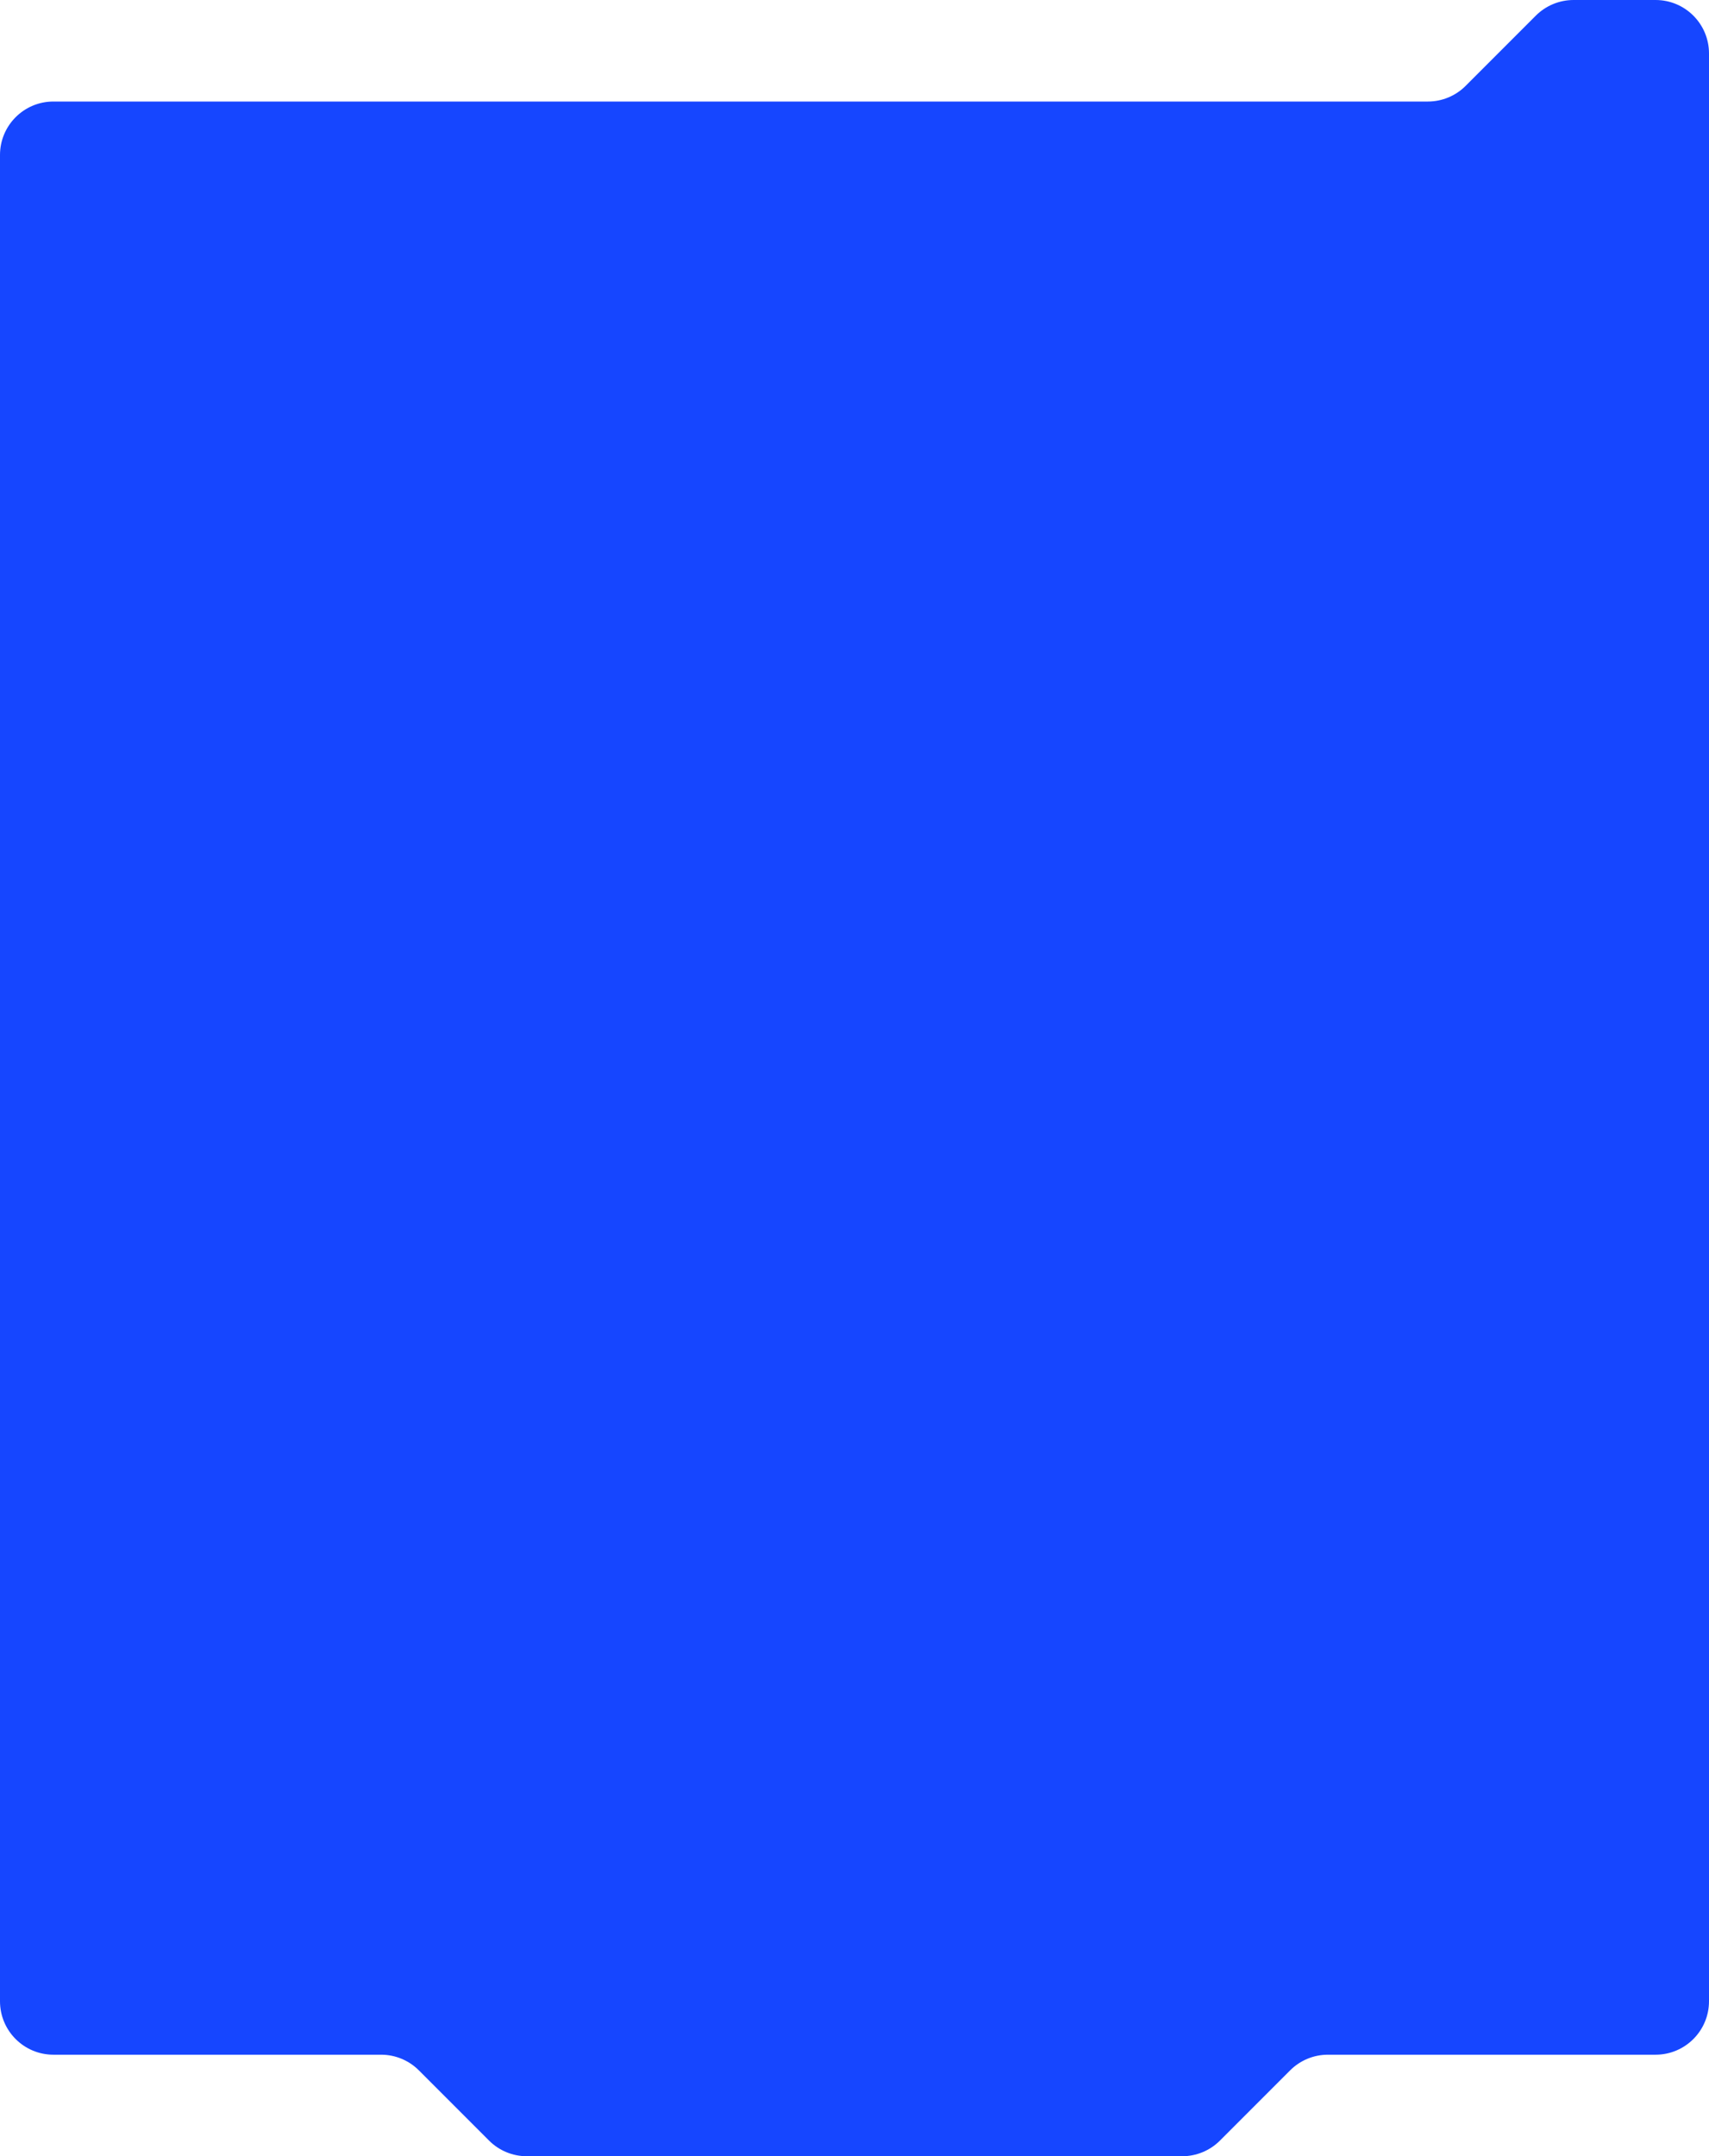
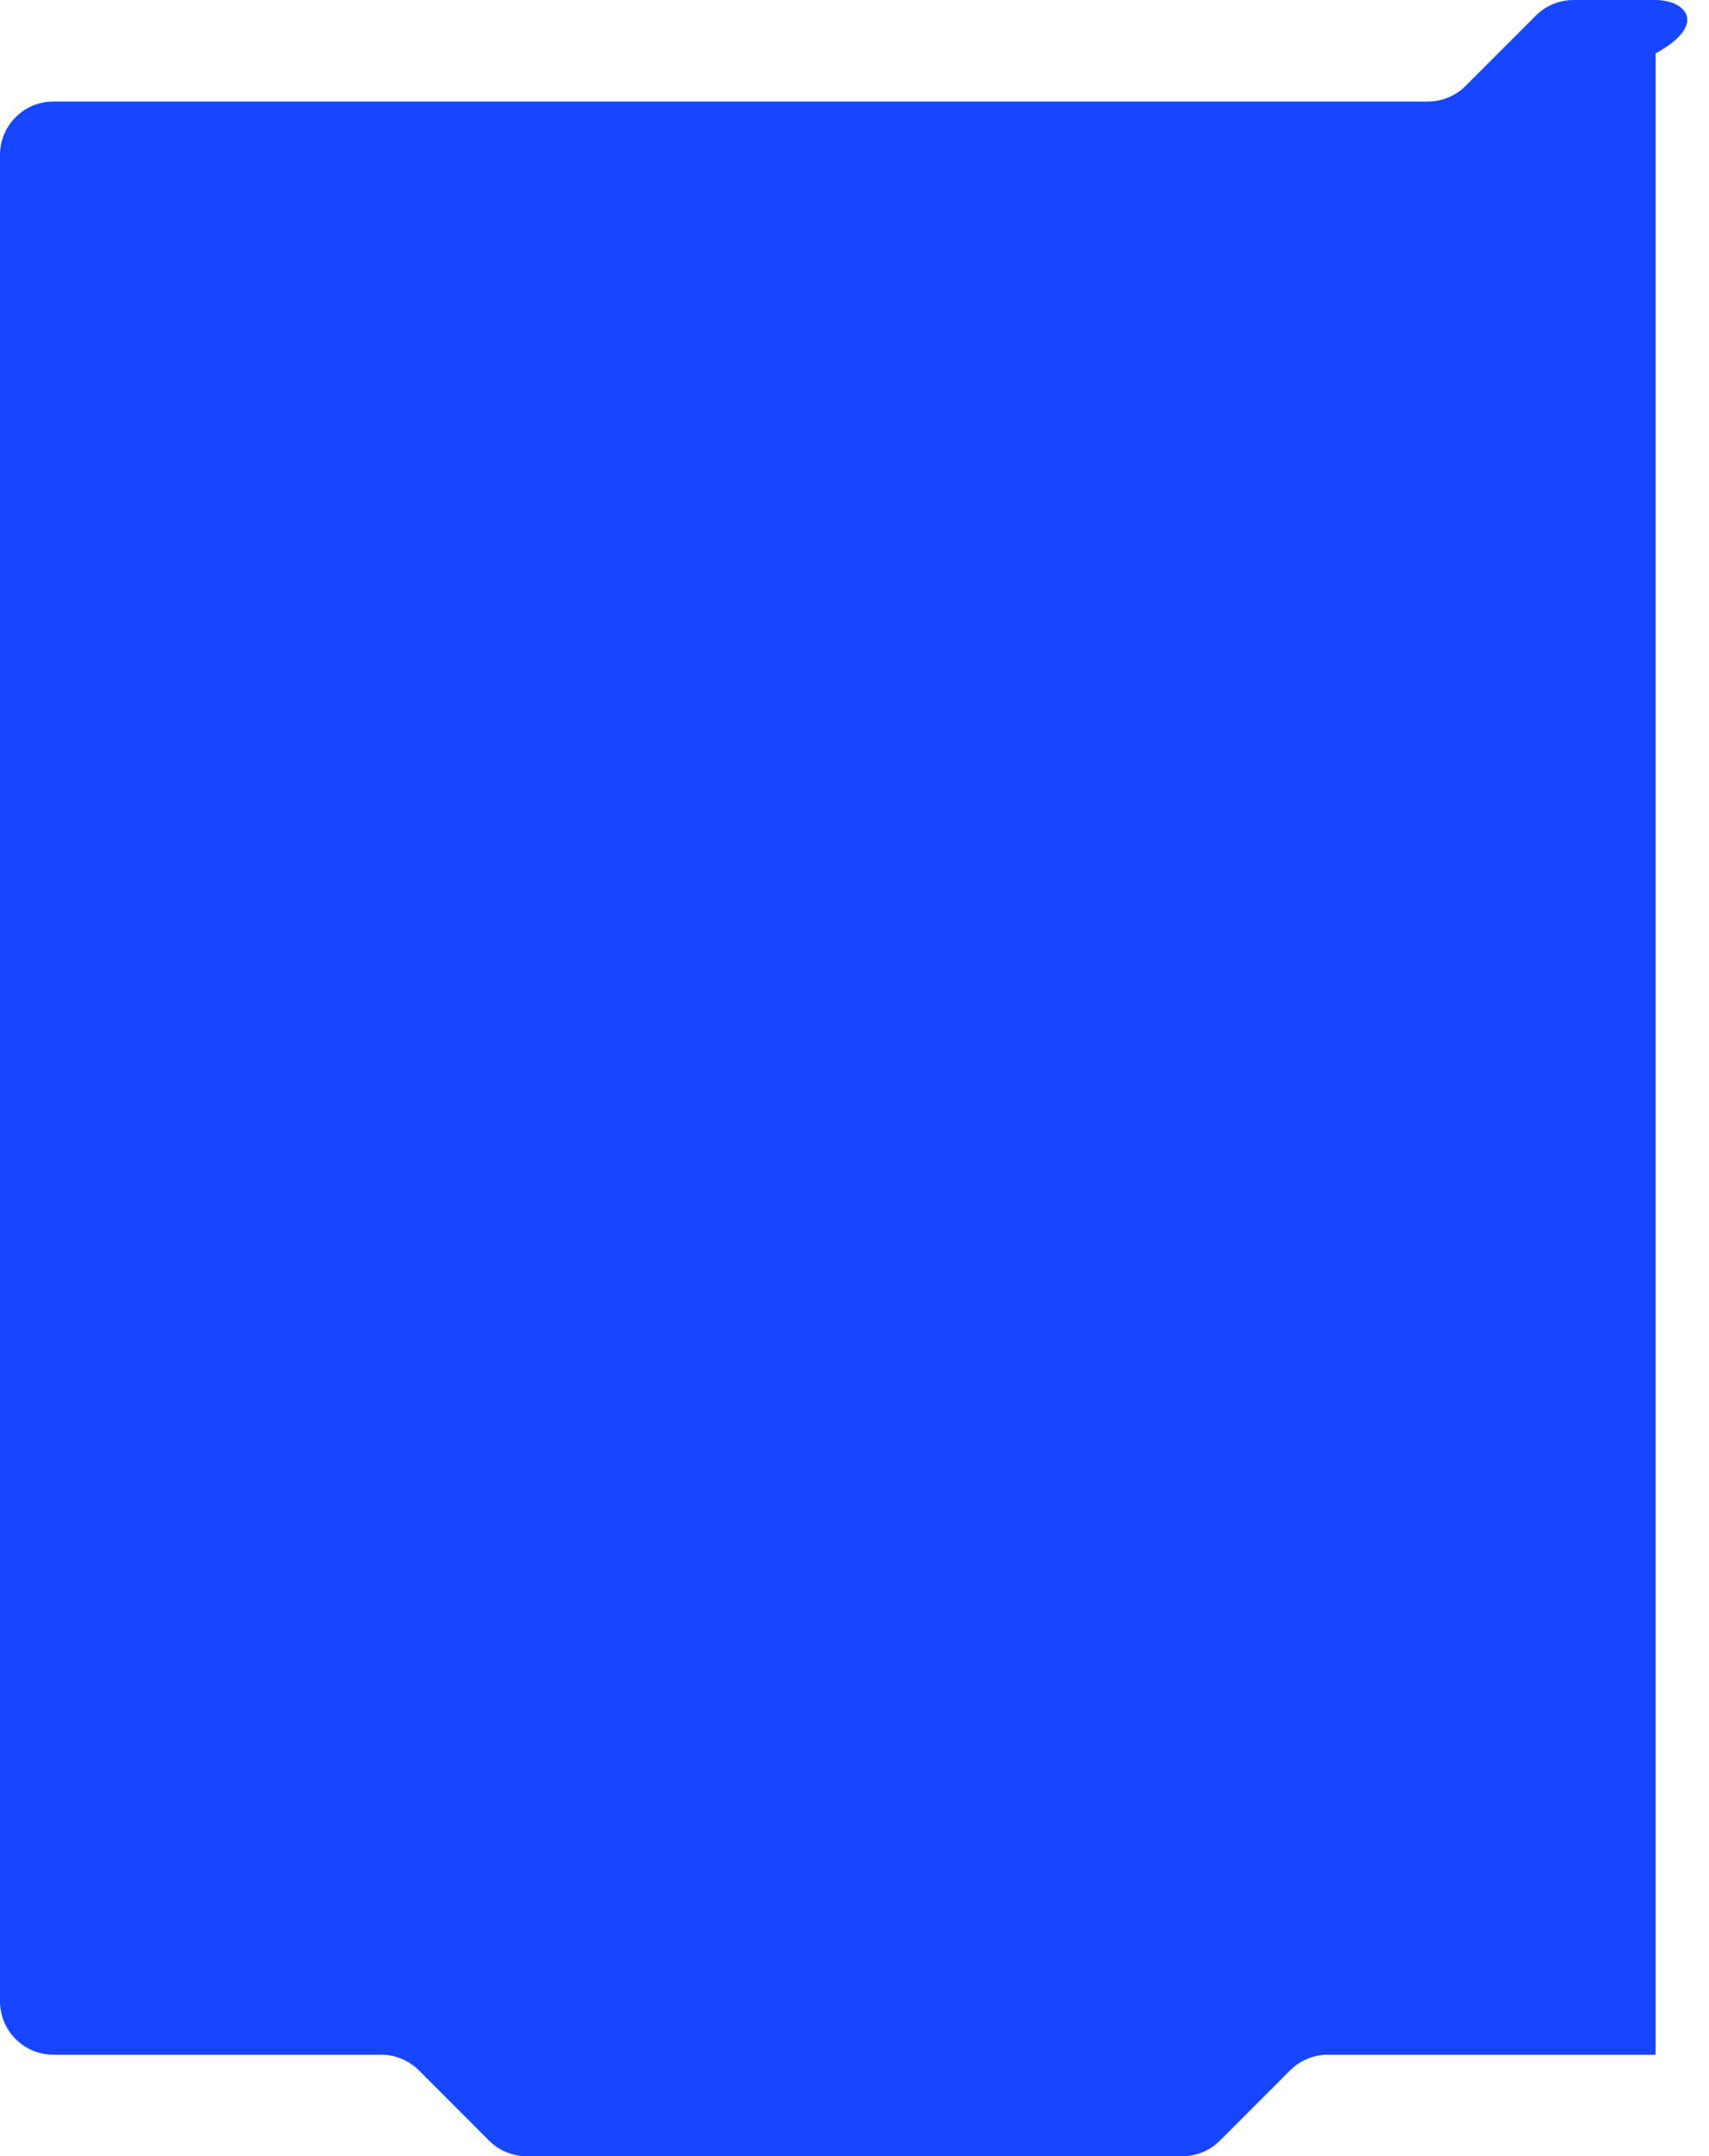
<svg xmlns="http://www.w3.org/2000/svg" width="640" height="807" viewBox="0 0 640 807" fill="none">
-   <path fill-rule="evenodd" clip-rule="evenodd" d="M589.284 0C583.98 0 578.893 2.107 575.142 5.858L548.858 32.142C545.107 35.893 540.02 38 534.716 38H20C8.954 38 0 46.954 0 58L0 749C0 760.046 8.954 769 20 769H142.716C148.02 769 153.107 771.107 156.858 774.858L183.142 801.142C186.893 804.893 191.98 807 197.284 807H442.716C448.02 807 453.107 804.893 456.858 801.142L483.142 774.858C486.893 771.107 491.98 769 497.284 769H620C631.046 769 640 760.046 640 749V20C640 8.954 631.046 0 620 0H589.284Z" fill="#1646FF" />
+   <path fill-rule="evenodd" clip-rule="evenodd" d="M589.284 0C583.98 0 578.893 2.107 575.142 5.858L548.858 32.142C545.107 35.893 540.02 38 534.716 38H20C8.954 38 0 46.954 0 58L0 749C0 760.046 8.954 769 20 769H142.716C148.02 769 153.107 771.107 156.858 774.858L183.142 801.142C186.893 804.893 191.98 807 197.284 807H442.716C448.02 807 453.107 804.893 456.858 801.142L483.142 774.858C486.893 771.107 491.98 769 497.284 769H620V20C640 8.954 631.046 0 620 0H589.284Z" fill="#1646FF" />
</svg>